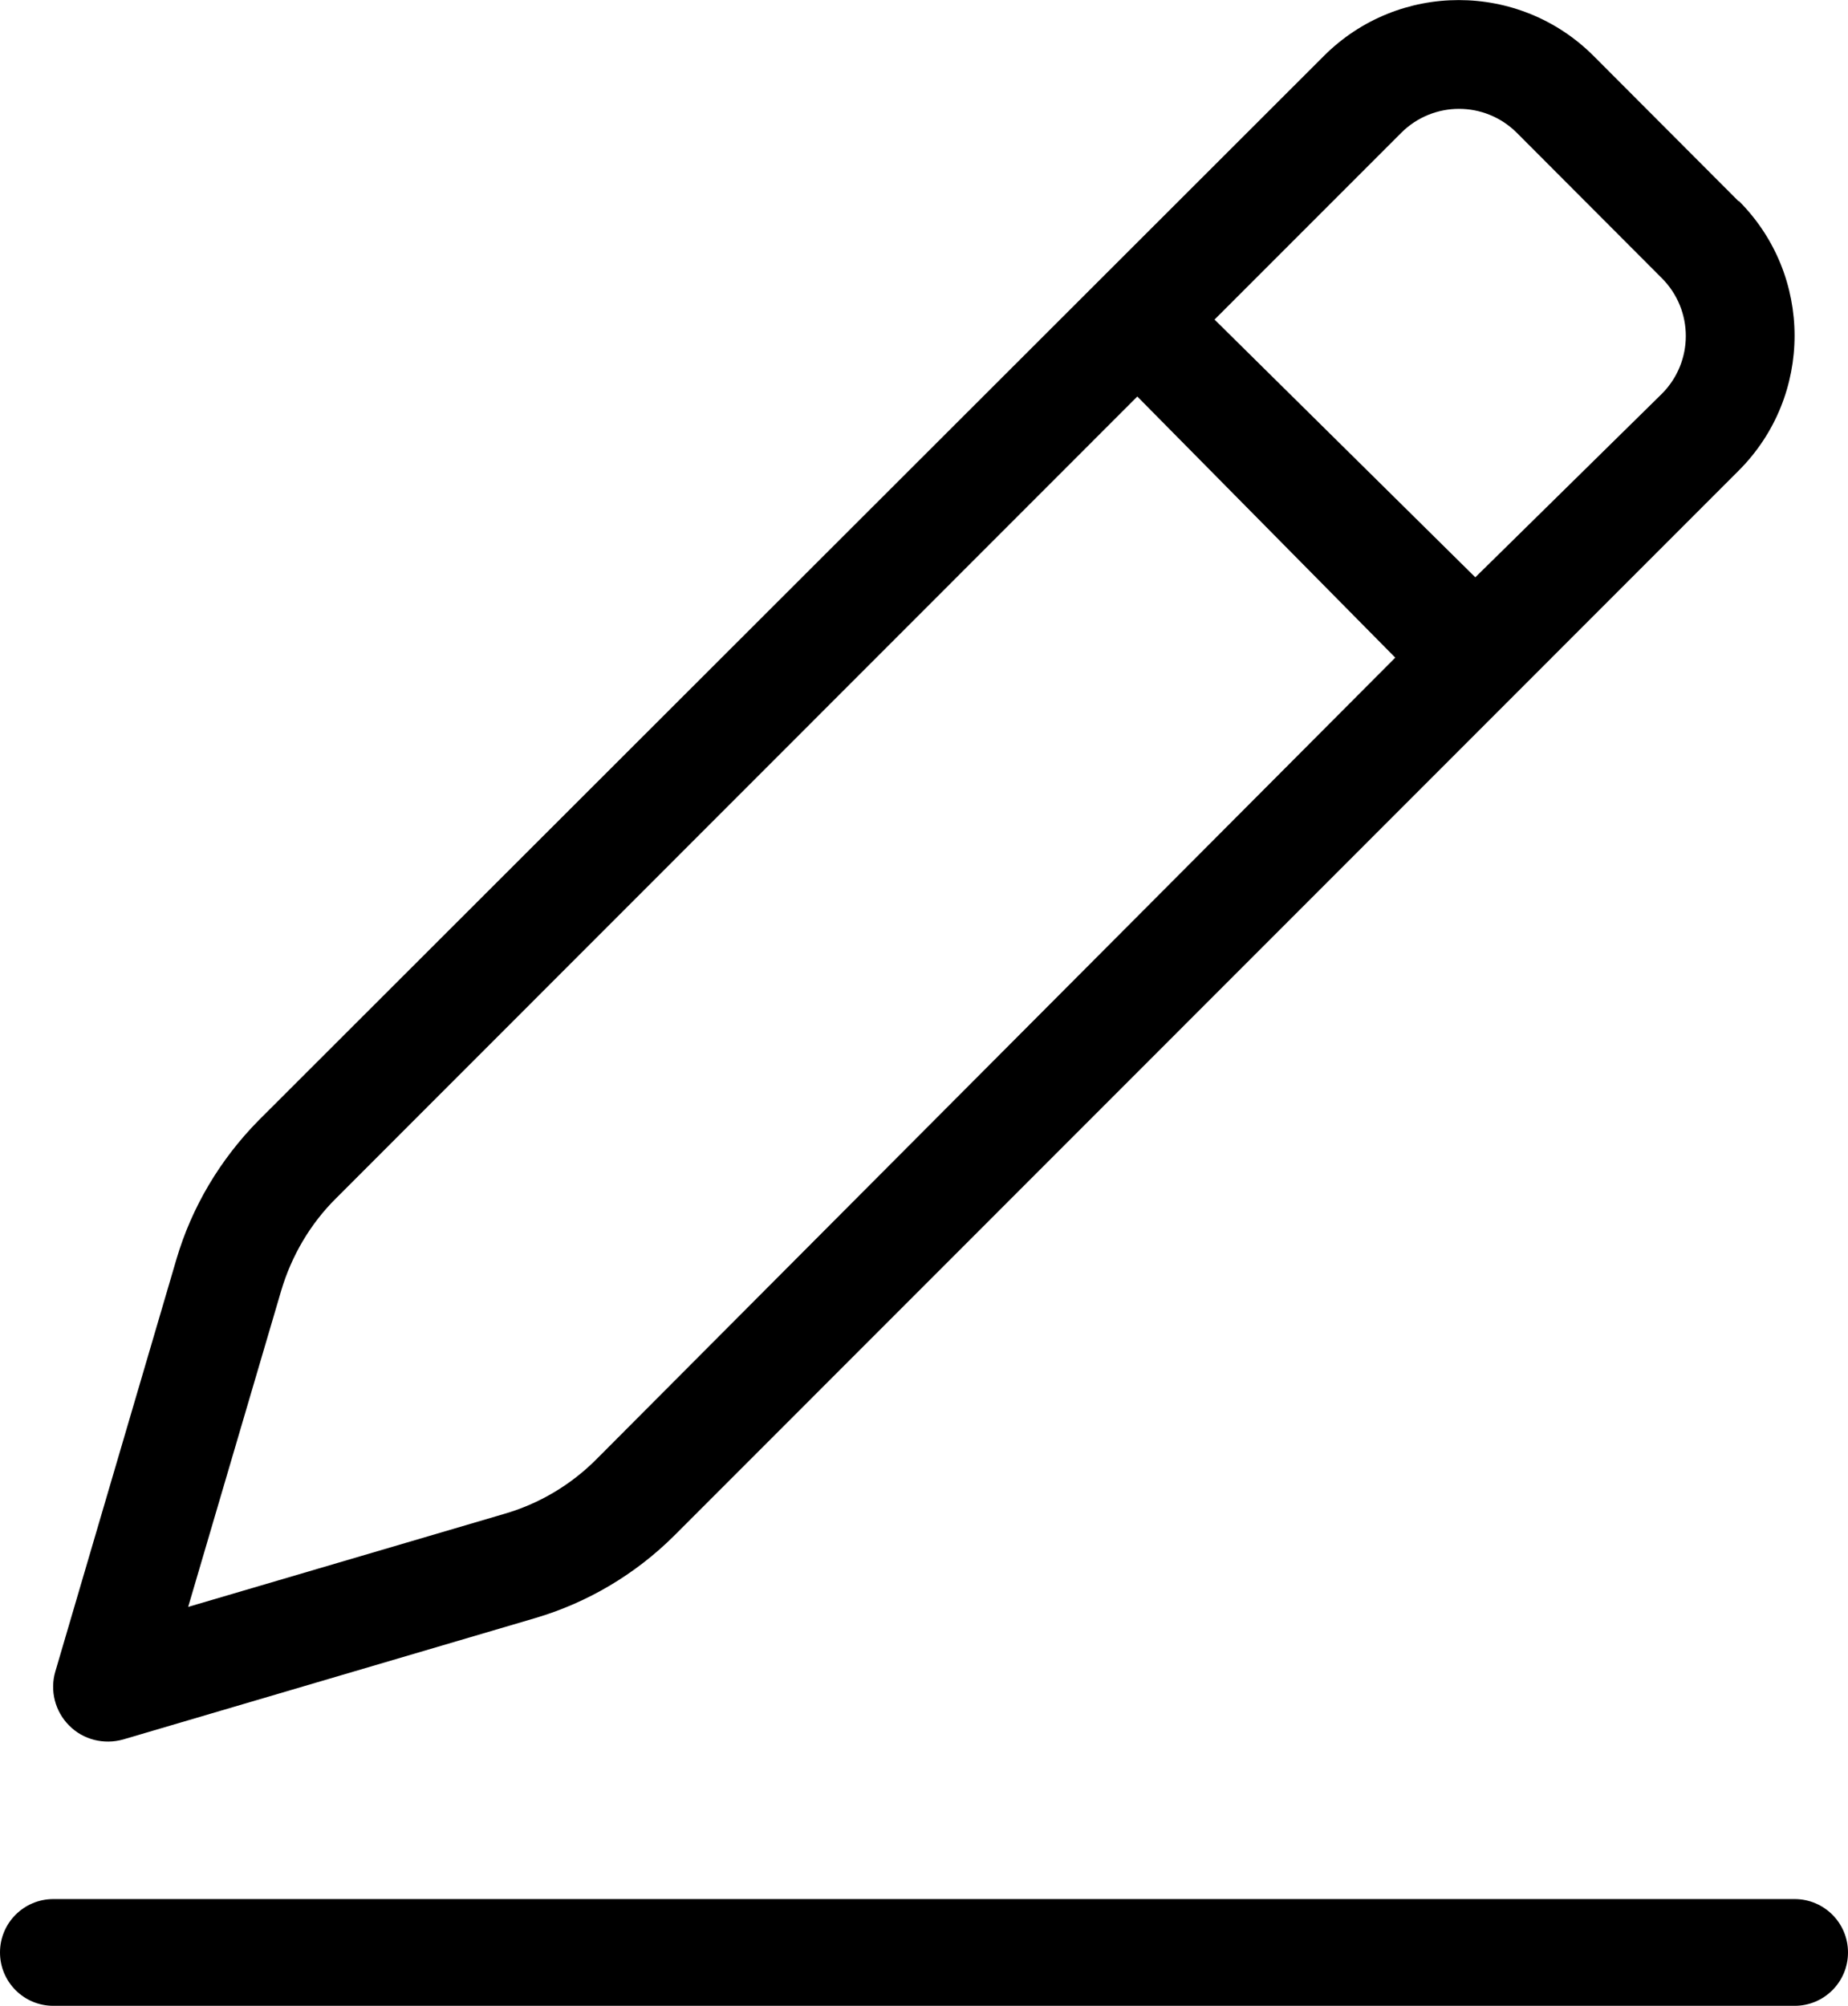
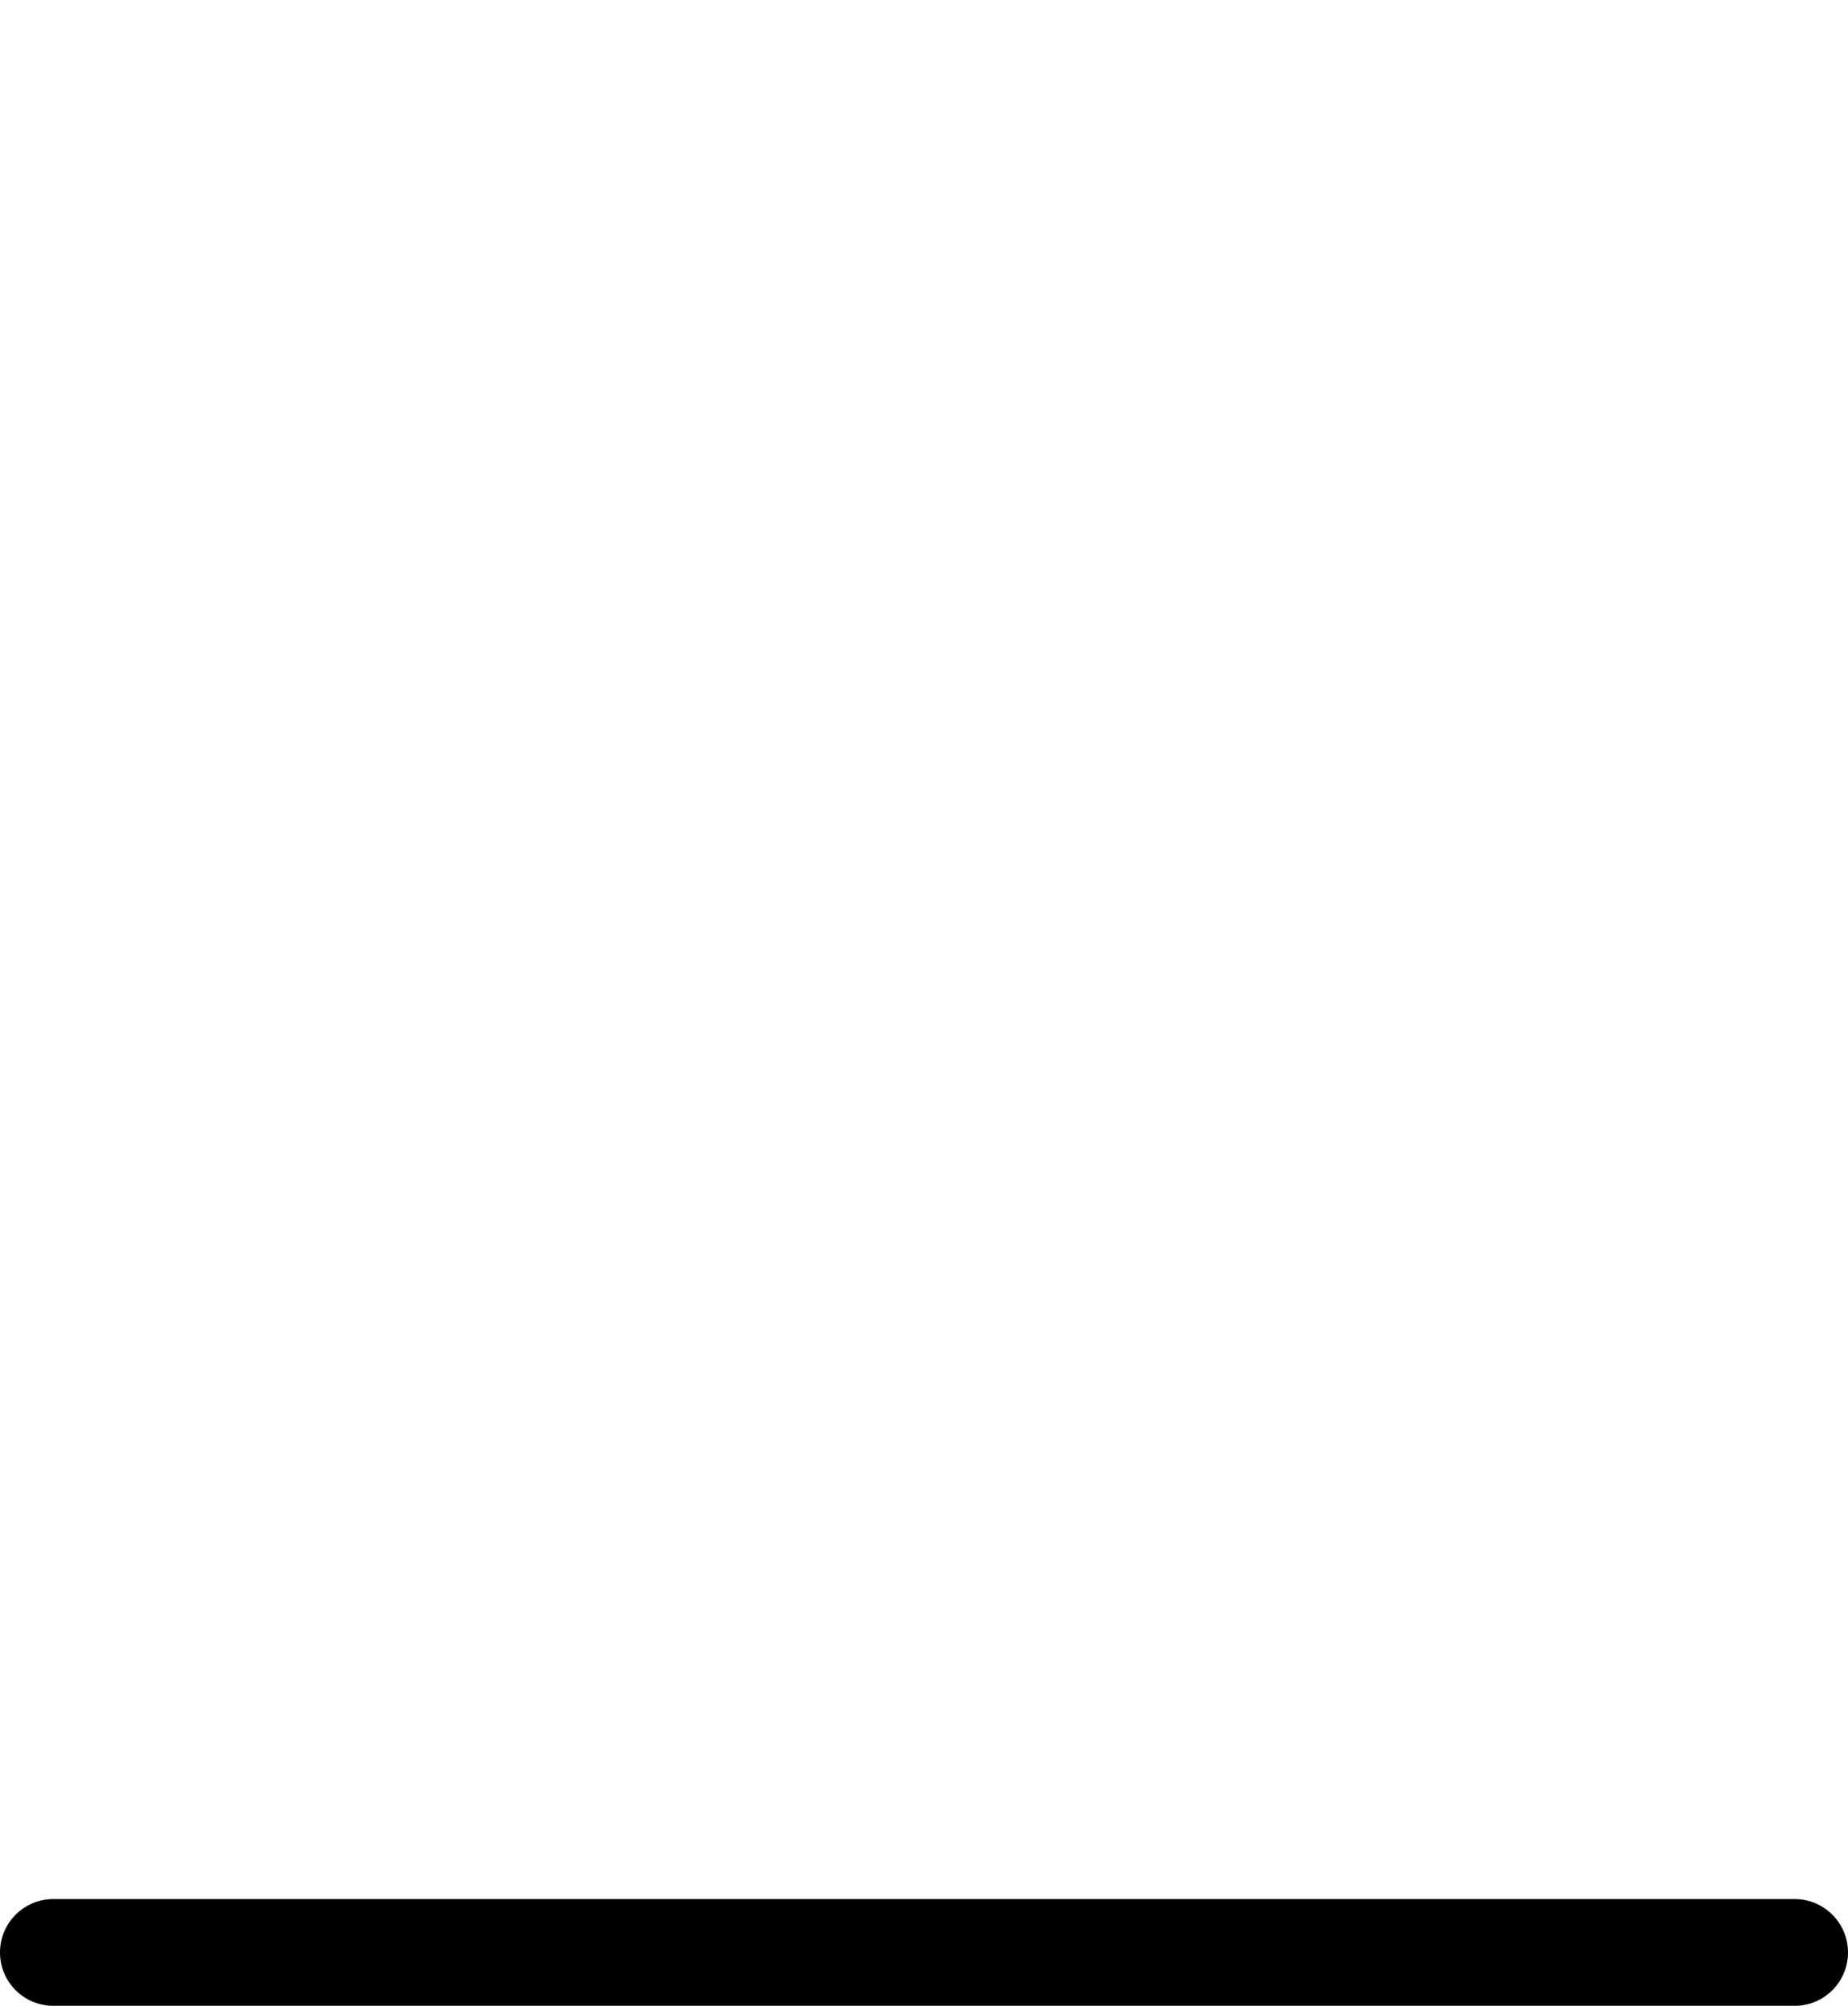
<svg xmlns="http://www.w3.org/2000/svg" id="a" width="65.8" height="71.4" viewBox="0 0 65.8 71.4">
  <defs>
    <style>.c{fill:none;}.d{clip-path:url(#b);}</style>
    <clipPath id="b">
-       <path class="c" d="M40.5,14.11L11.97,42.65c-.92,.91-1.59,2.05-1.96,3.3l-3.31,11.25,11.25-3.31c1.25-.36,2.39-1.04,3.3-1.96l28.43-28.52-9.18-9.29Zm2.74-2.74l9.29,9.18,6.64-6.53c1.14-1.14,1.14-2.98,0-4.12l-5.16-5.17c-1.14-1.14-2.98-1.14-4.12,0l-6.64,6.64Zm18.67-4.22c2.65,2.65,2.65,6.95,0,9.6L24,54.67c-1.38,1.37-3.08,2.38-4.95,2.93l-14.67,4.32c-.68,.19-1.42,.01-1.92-.5-.5-.5-.69-1.24-.49-1.92l4.31-14.67c.55-1.87,1.56-3.56,2.93-4.95L47.14,1.99c2.65-2.65,6.95-2.65,9.6,0l5.16,5.17Z" />
-     </clipPath>
+       </clipPath>
  </defs>
  <g class="d">
    <rect x=".9" y="-1.5" width="64" height="64.62" />
  </g>
  <path d="M63.9,71.4H1.9c-1.05,0-1.9-.85-1.9-1.9s.85-1.9,1.9-1.9H63.9c1.05,0,1.9,.85,1.9,1.9s-.85,1.9-1.9,1.9Z" />
</svg>